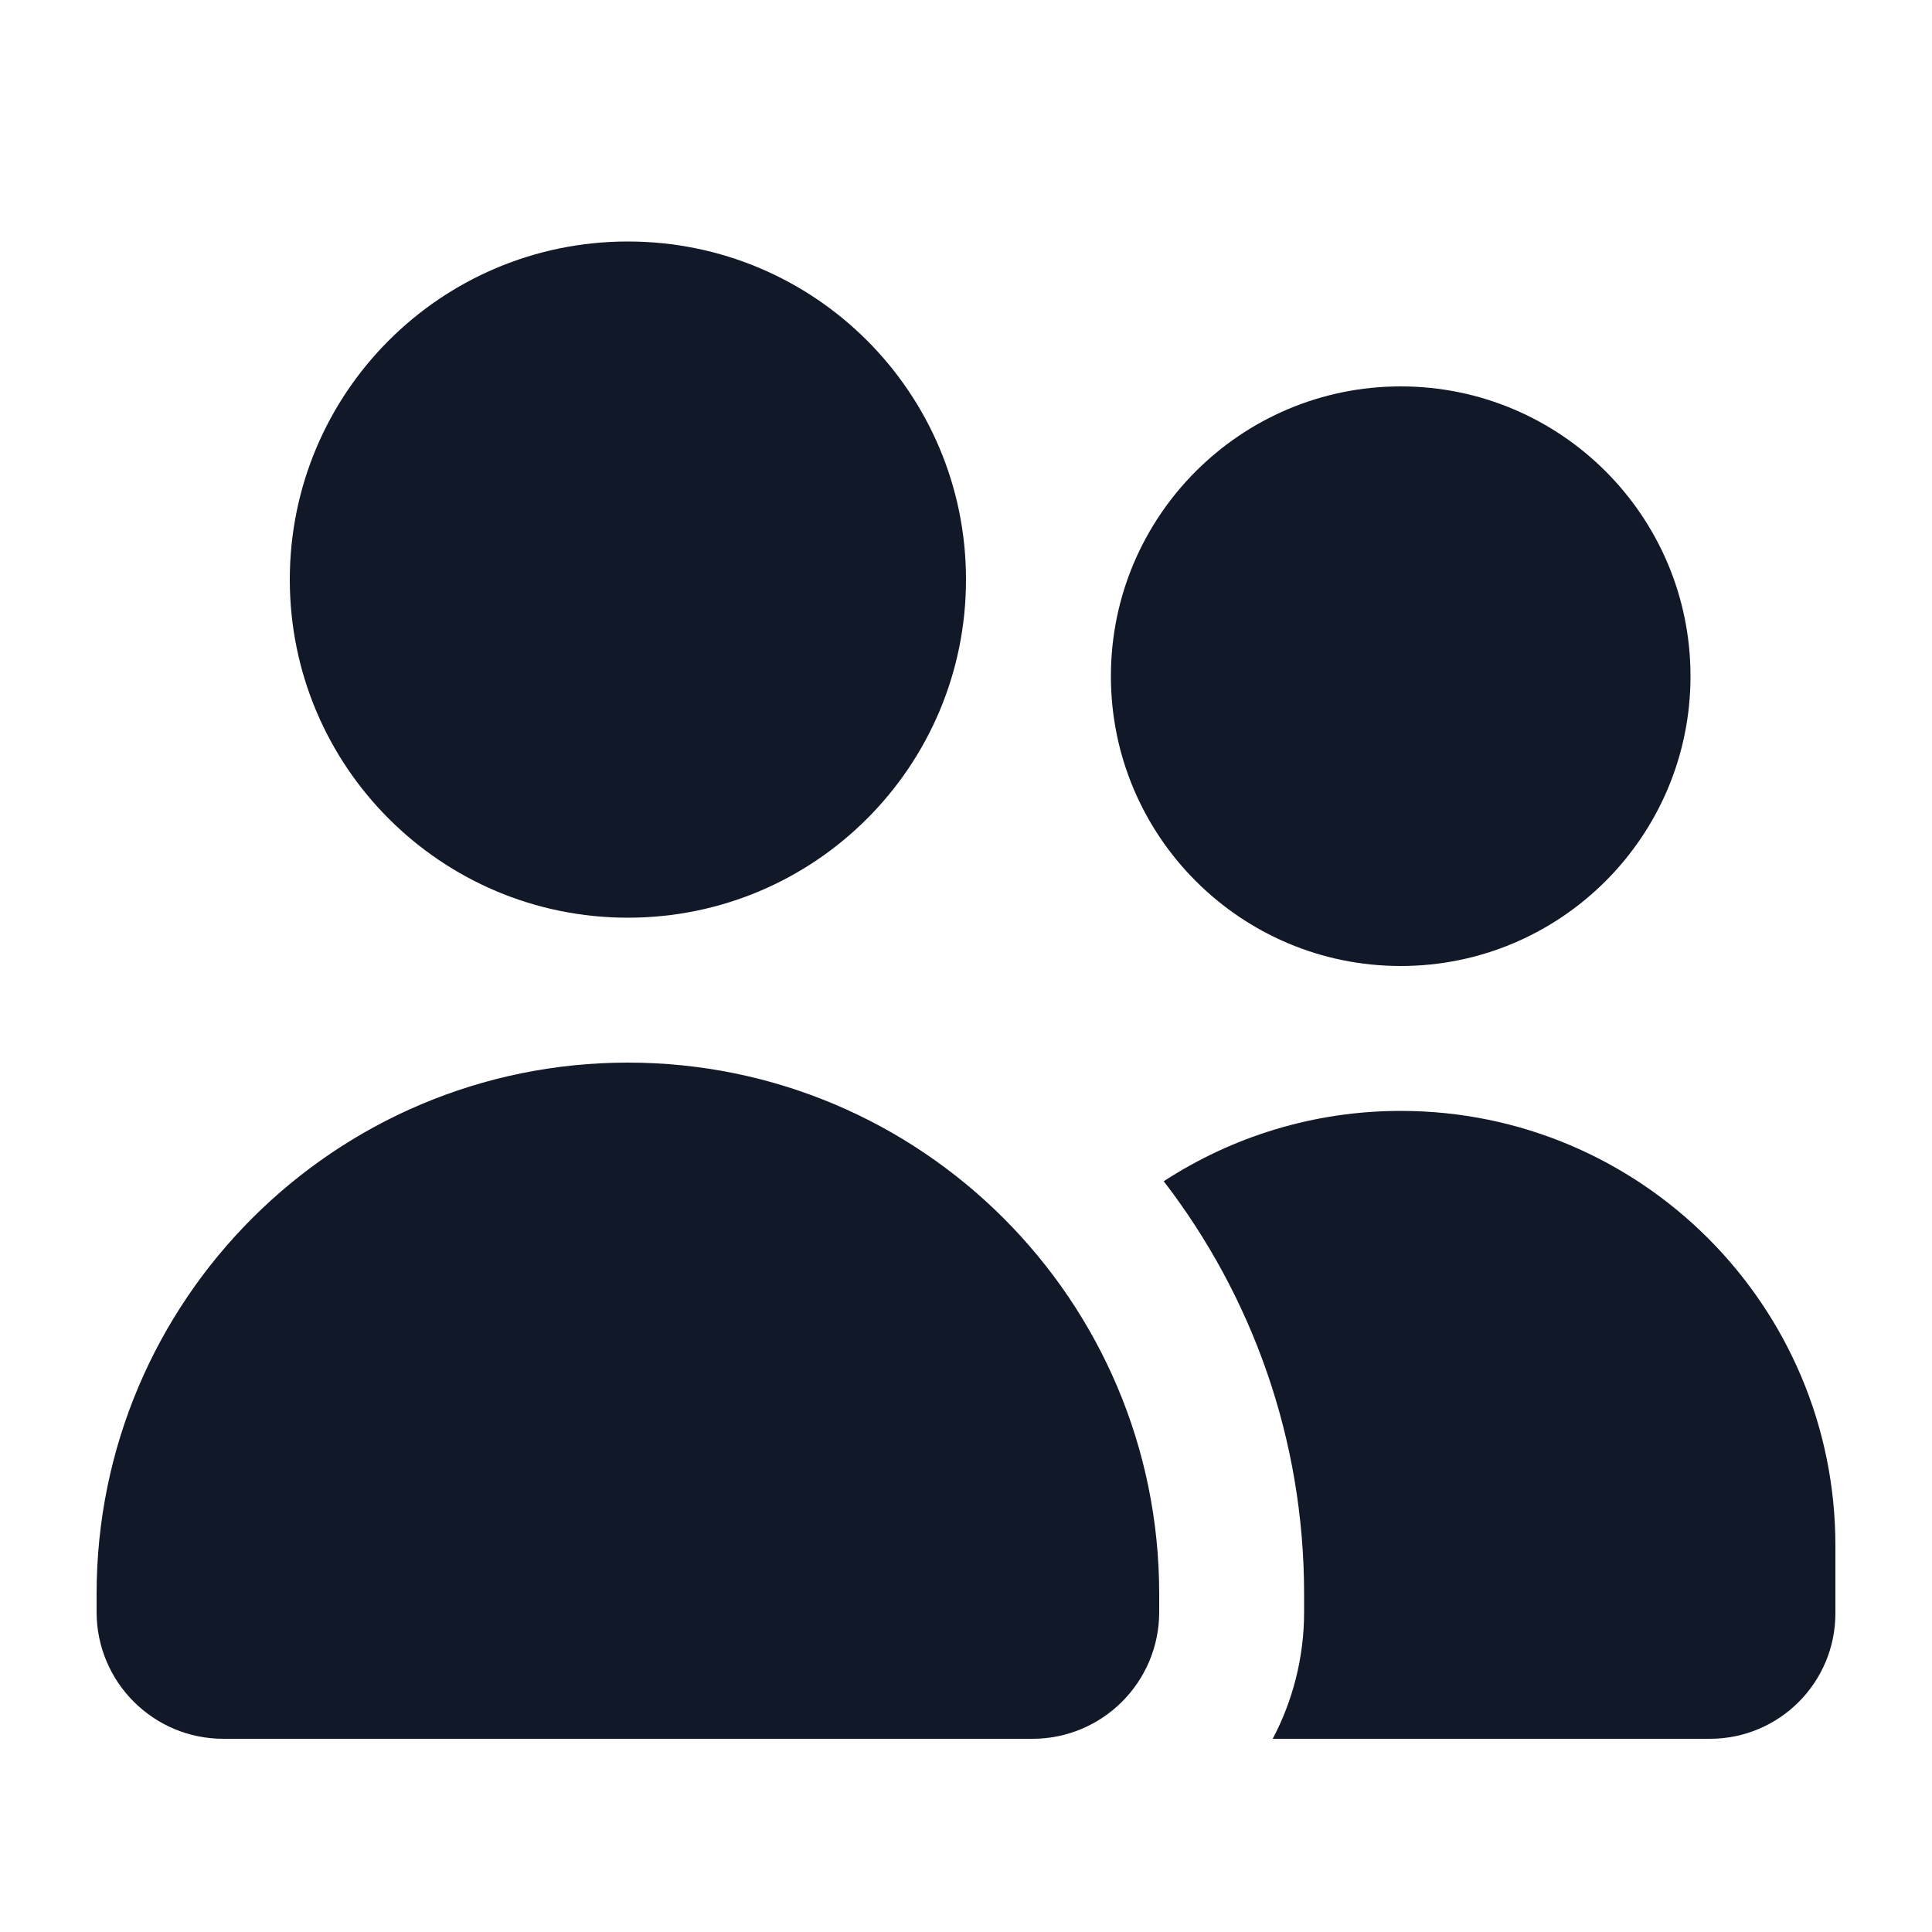
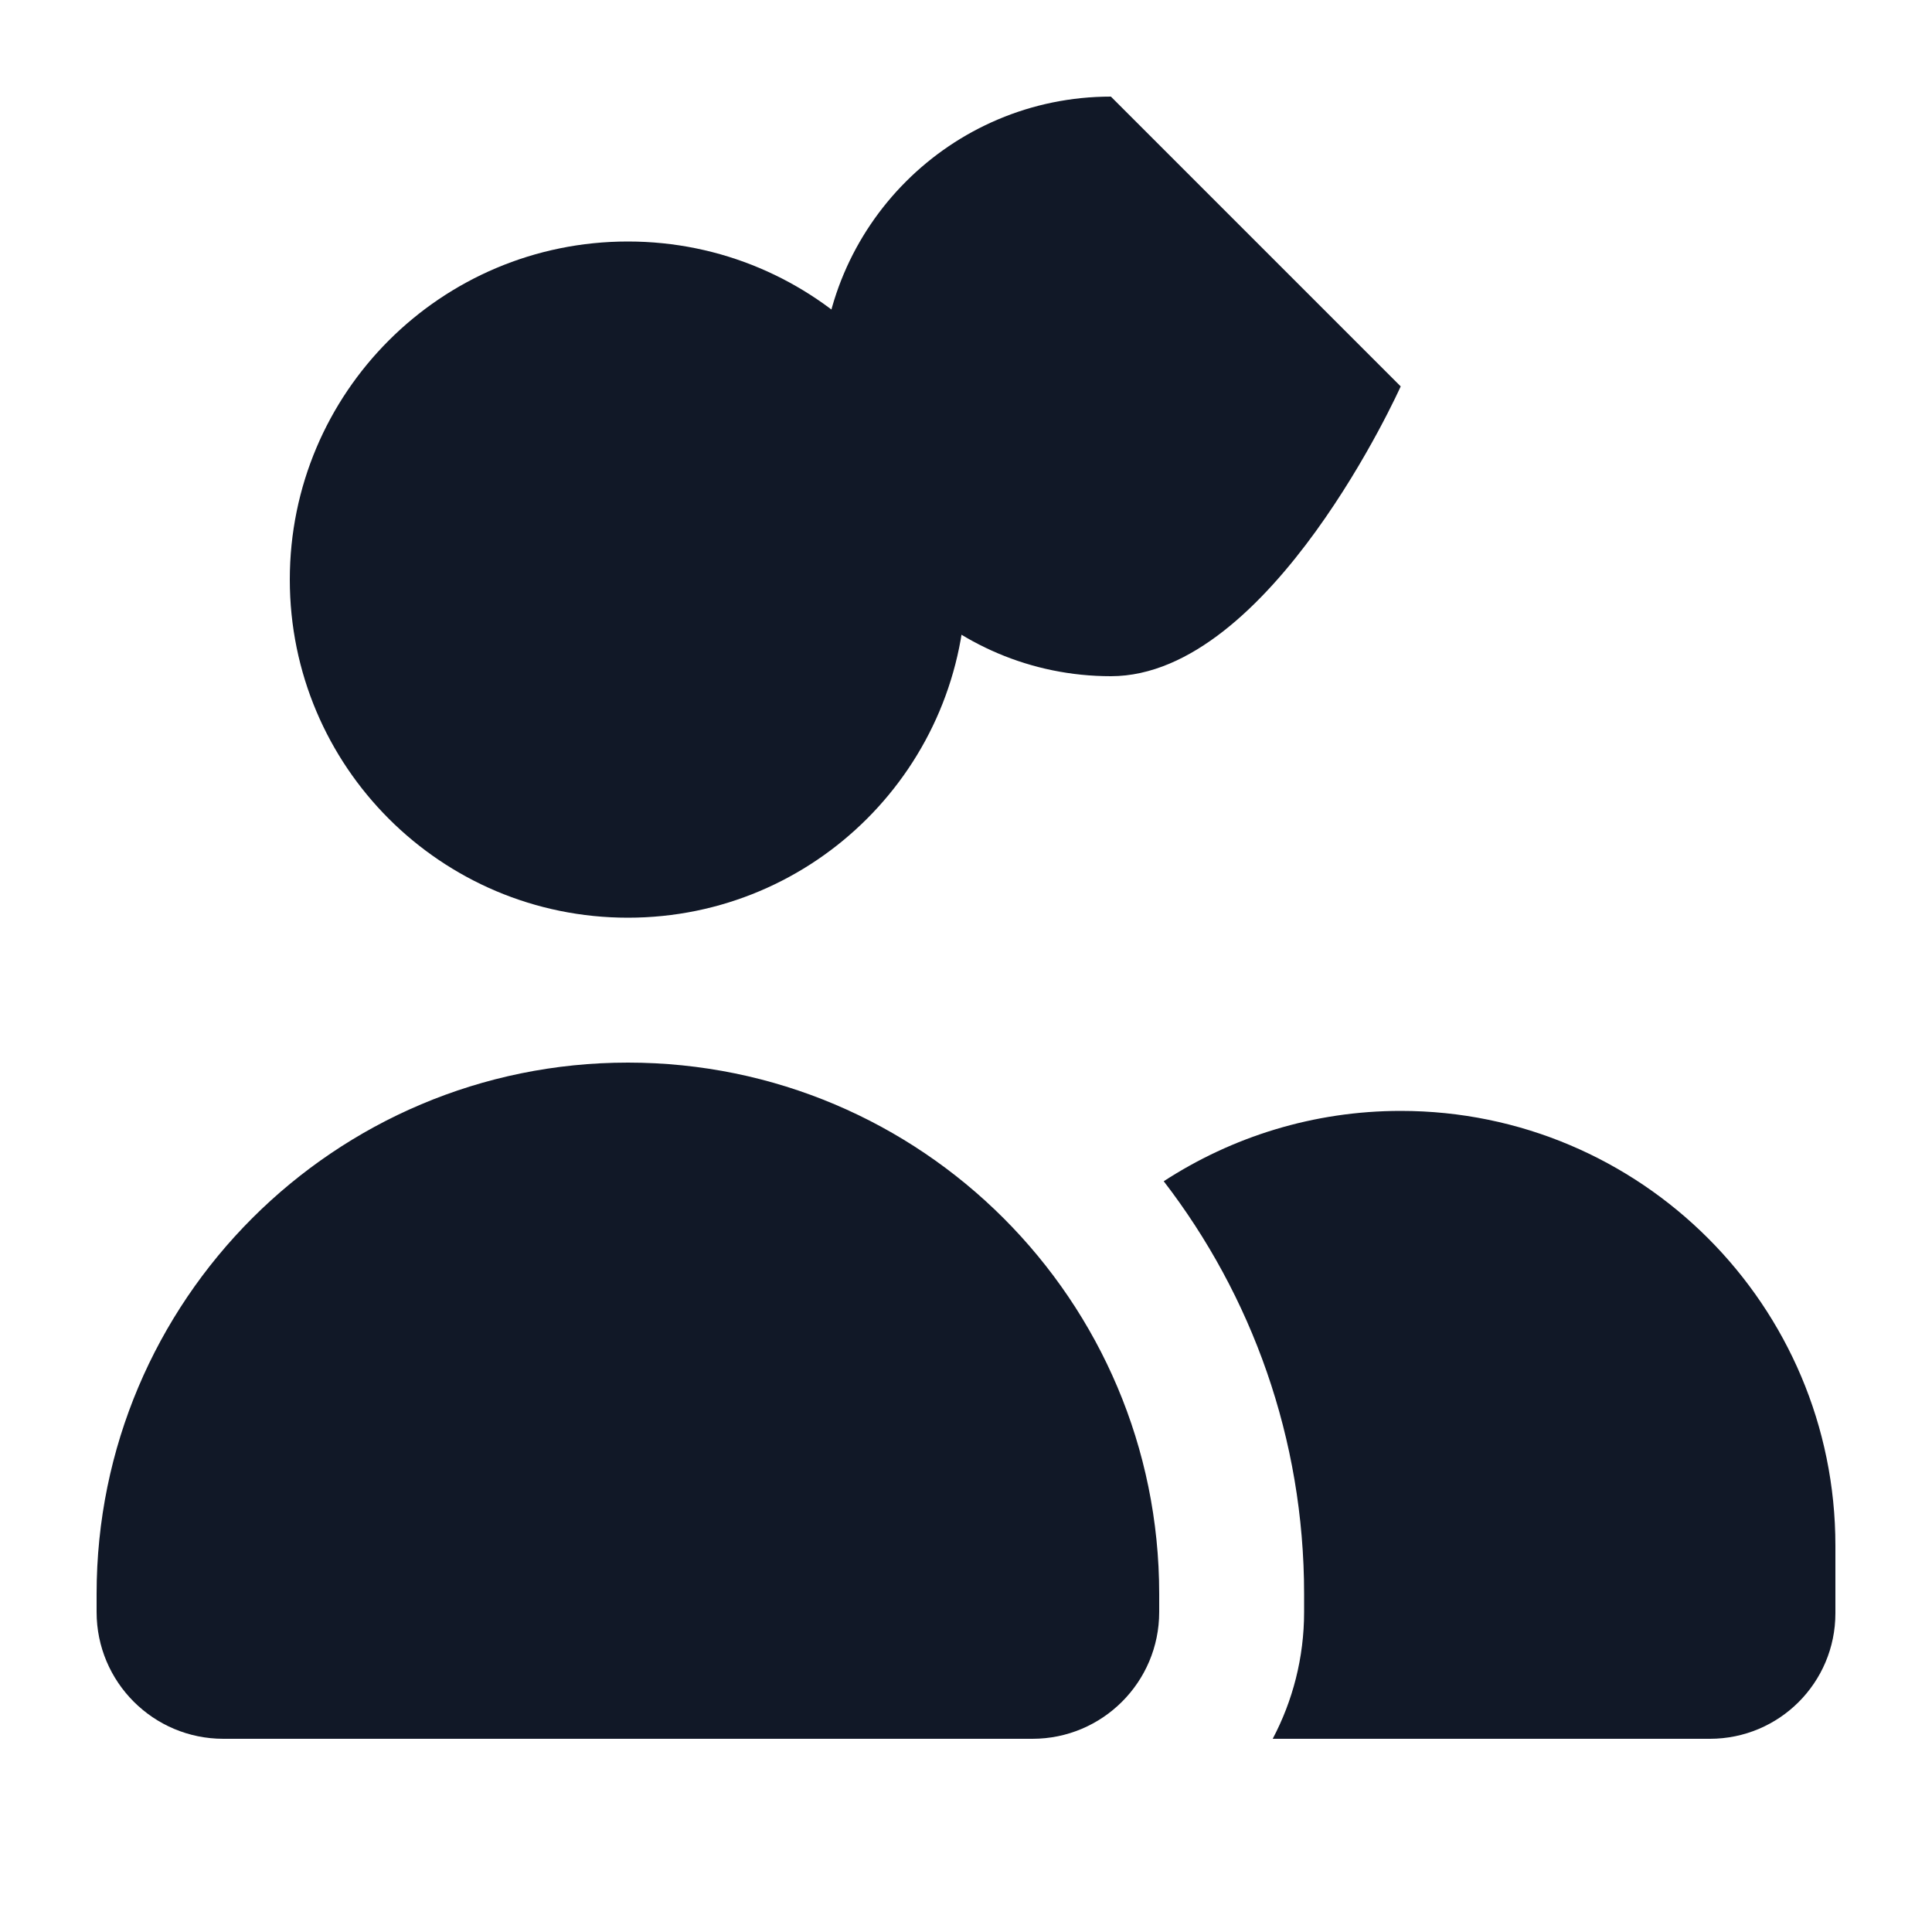
<svg xmlns="http://www.w3.org/2000/svg" viewBox="0 0 640 640">
-   <path d="m96 192c0-61.9 50.1-112 112-112s112 50.1 112 112-50.1 112-112 112-112-50.1-112-112zm-64 336c0-97.2 78.8-176 176-176s176 78.8 176 176v6c0 23.2-18.8 42-42 42h-268c-23.2 0-42-18.8-42-42v-6zm432-400c53 0 96 43 96 96s-43 96-96 96-96-43-96-96 43-96 96-96zm0 240c79.5 0 144 64.5 144 144v22.4c0 23-18.6 41.6-41.6 41.6h-144.8c6.6-12.5 10.4-26.8 10.4-42v-6c0-51.5-17.4-98.9-46.5-136.7 22.6-14.7 49.6-23.3 78.5-23.3z" fill="#111827" />
+   <path d="m96 192c0-61.9 50.1-112 112-112s112 50.1 112 112-50.1 112-112 112-112-50.1-112-112zm-64 336c0-97.2 78.8-176 176-176s176 78.8 176 176v6c0 23.2-18.8 42-42 42h-268c-23.2 0-42-18.8-42-42v-6zm432-400s-43 96-96 96-96-43-96-96 43-96 96-96zm0 240c79.5 0 144 64.5 144 144v22.4c0 23-18.6 41.6-41.6 41.6h-144.8c6.6-12.5 10.4-26.8 10.4-42v-6c0-51.5-17.4-98.9-46.5-136.7 22.6-14.7 49.6-23.3 78.5-23.3z" fill="#111827" />
</svg>